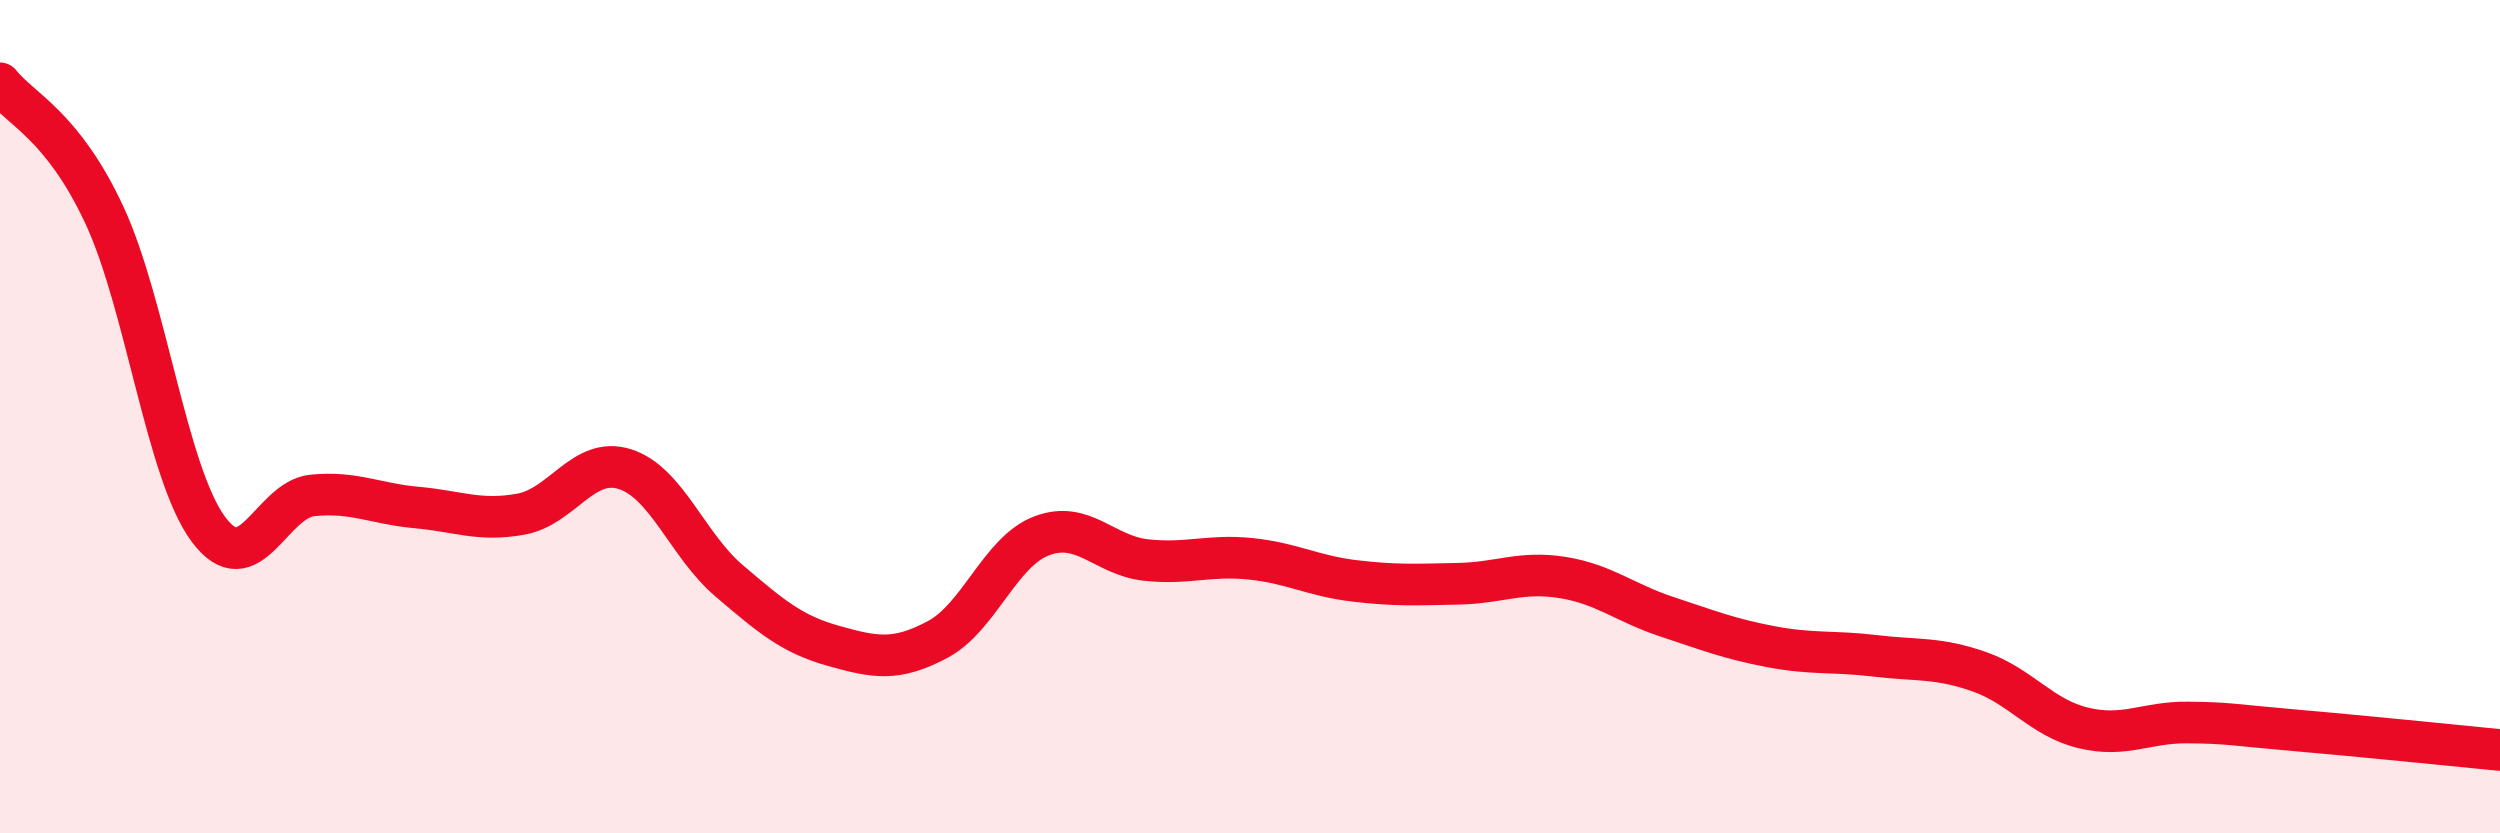
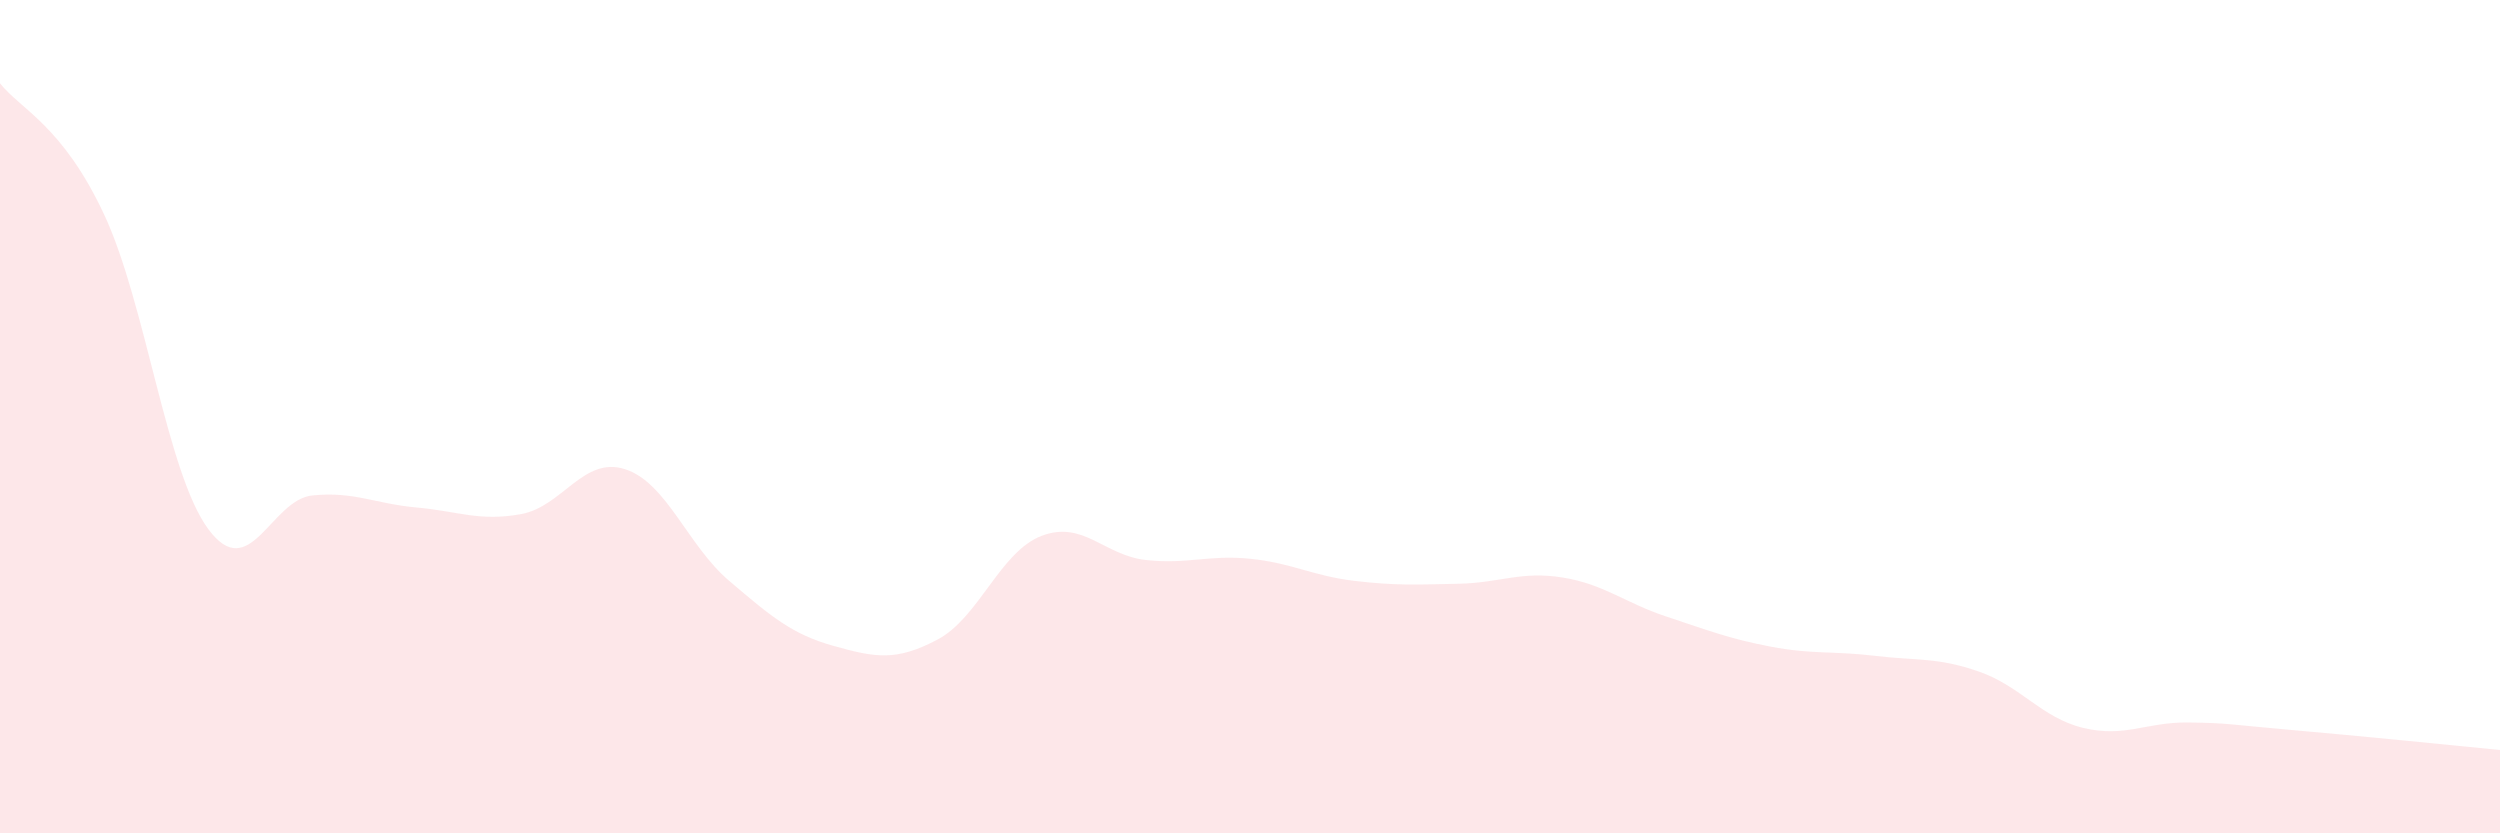
<svg xmlns="http://www.w3.org/2000/svg" width="60" height="20" viewBox="0 0 60 20">
  <path d="M 0,2 C 0.5,2.63 1.5,3.01 2.5,5.15 C 3.5,7.29 4,11.35 5,12.7 C 6,14.05 6.5,11.99 7.5,11.89 C 8.5,11.79 9,12.09 10,12.18 C 11,12.27 11.5,12.52 12.5,12.34 C 13.5,12.16 14,10.94 15,11.26 C 16,11.58 16.5,13.09 17.5,13.94 C 18.5,14.79 19,15.22 20,15.5 C 21,15.78 21.5,15.88 22.5,15.35 C 23.5,14.82 24,13.24 25,12.86 C 26,12.48 26.5,13.33 27.5,13.44 C 28.5,13.55 29,13.31 30,13.41 C 31,13.51 31.5,13.82 32.5,13.94 C 33.5,14.06 34,14.03 35,14.01 C 36,13.99 36.5,13.7 37.5,13.86 C 38.5,14.02 39,14.47 40,14.8 C 41,15.13 41.5,15.33 42.5,15.52 C 43.5,15.71 44,15.62 45,15.74 C 46,15.86 46.5,15.77 47.5,16.12 C 48.5,16.47 49,17.23 50,17.47 C 51,17.71 51.5,17.33 52.5,17.34 C 53.5,17.35 53.5,17.39 55,17.52 C 56.5,17.65 59,17.9 60,18L60 20L0 20Z" fill="#EB0A25" opacity="0.1" stroke-linecap="round" stroke-linejoin="round" />
-   <path d="M 0,2 C 0.5,2.63 1.5,3.01 2.5,5.15 C 3.5,7.29 4,11.35 5,12.7 C 6,14.05 6.5,11.99 7.5,11.89 C 8.5,11.79 9,12.09 10,12.18 C 11,12.27 11.5,12.52 12.5,12.34 C 13.5,12.16 14,10.94 15,11.26 C 16,11.58 16.5,13.09 17.5,13.94 C 18.5,14.79 19,15.22 20,15.5 C 21,15.78 21.5,15.88 22.5,15.35 C 23.5,14.82 24,13.24 25,12.86 C 26,12.48 26.5,13.33 27.5,13.44 C 28.5,13.55 29,13.31 30,13.41 C 31,13.51 31.5,13.82 32.5,13.94 C 33.5,14.06 34,14.03 35,14.01 C 36,13.99 36.5,13.7 37.5,13.86 C 38.5,14.02 39,14.47 40,14.8 C 41,15.13 41.5,15.33 42.5,15.52 C 43.5,15.71 44,15.62 45,15.74 C 46,15.86 46.5,15.77 47.5,16.12 C 48.5,16.47 49,17.23 50,17.47 C 51,17.71 51.5,17.33 52.5,17.34 C 53.5,17.35 53.5,17.39 55,17.52 C 56.5,17.65 59,17.9 60,18" stroke="#EB0A25" stroke-width="1" fill="none" stroke-linecap="round" stroke-linejoin="round" />
</svg>